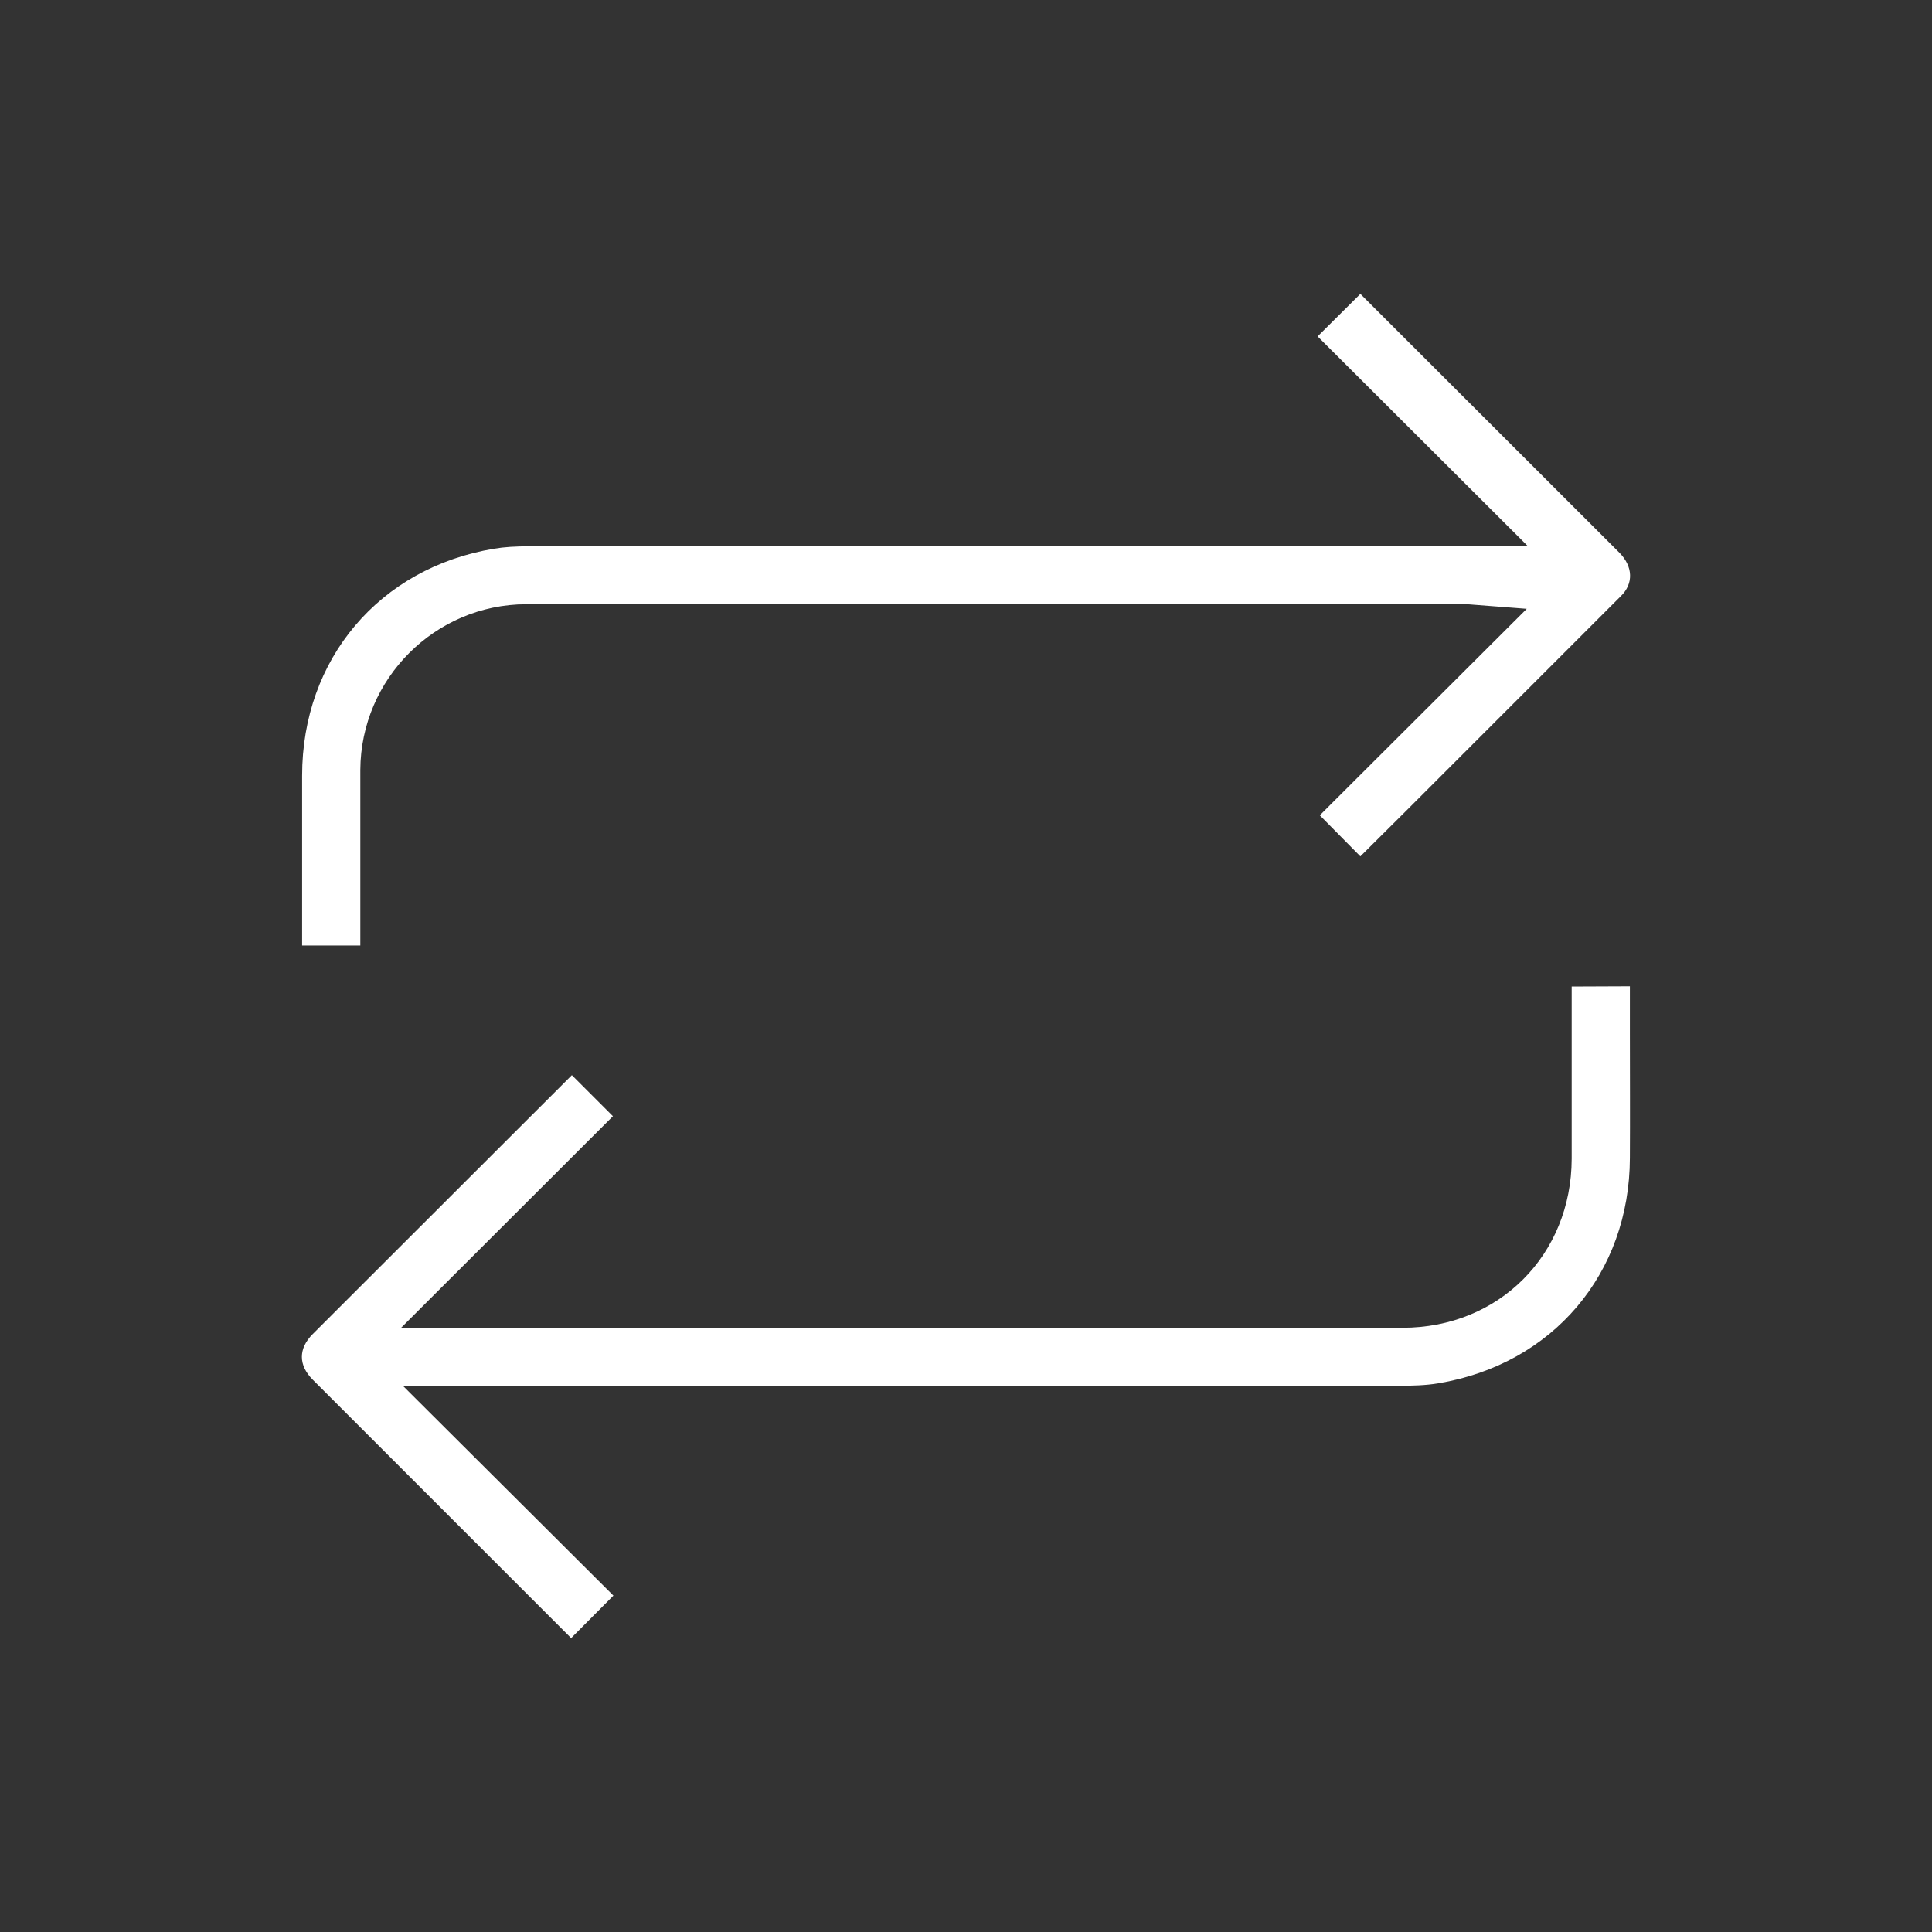
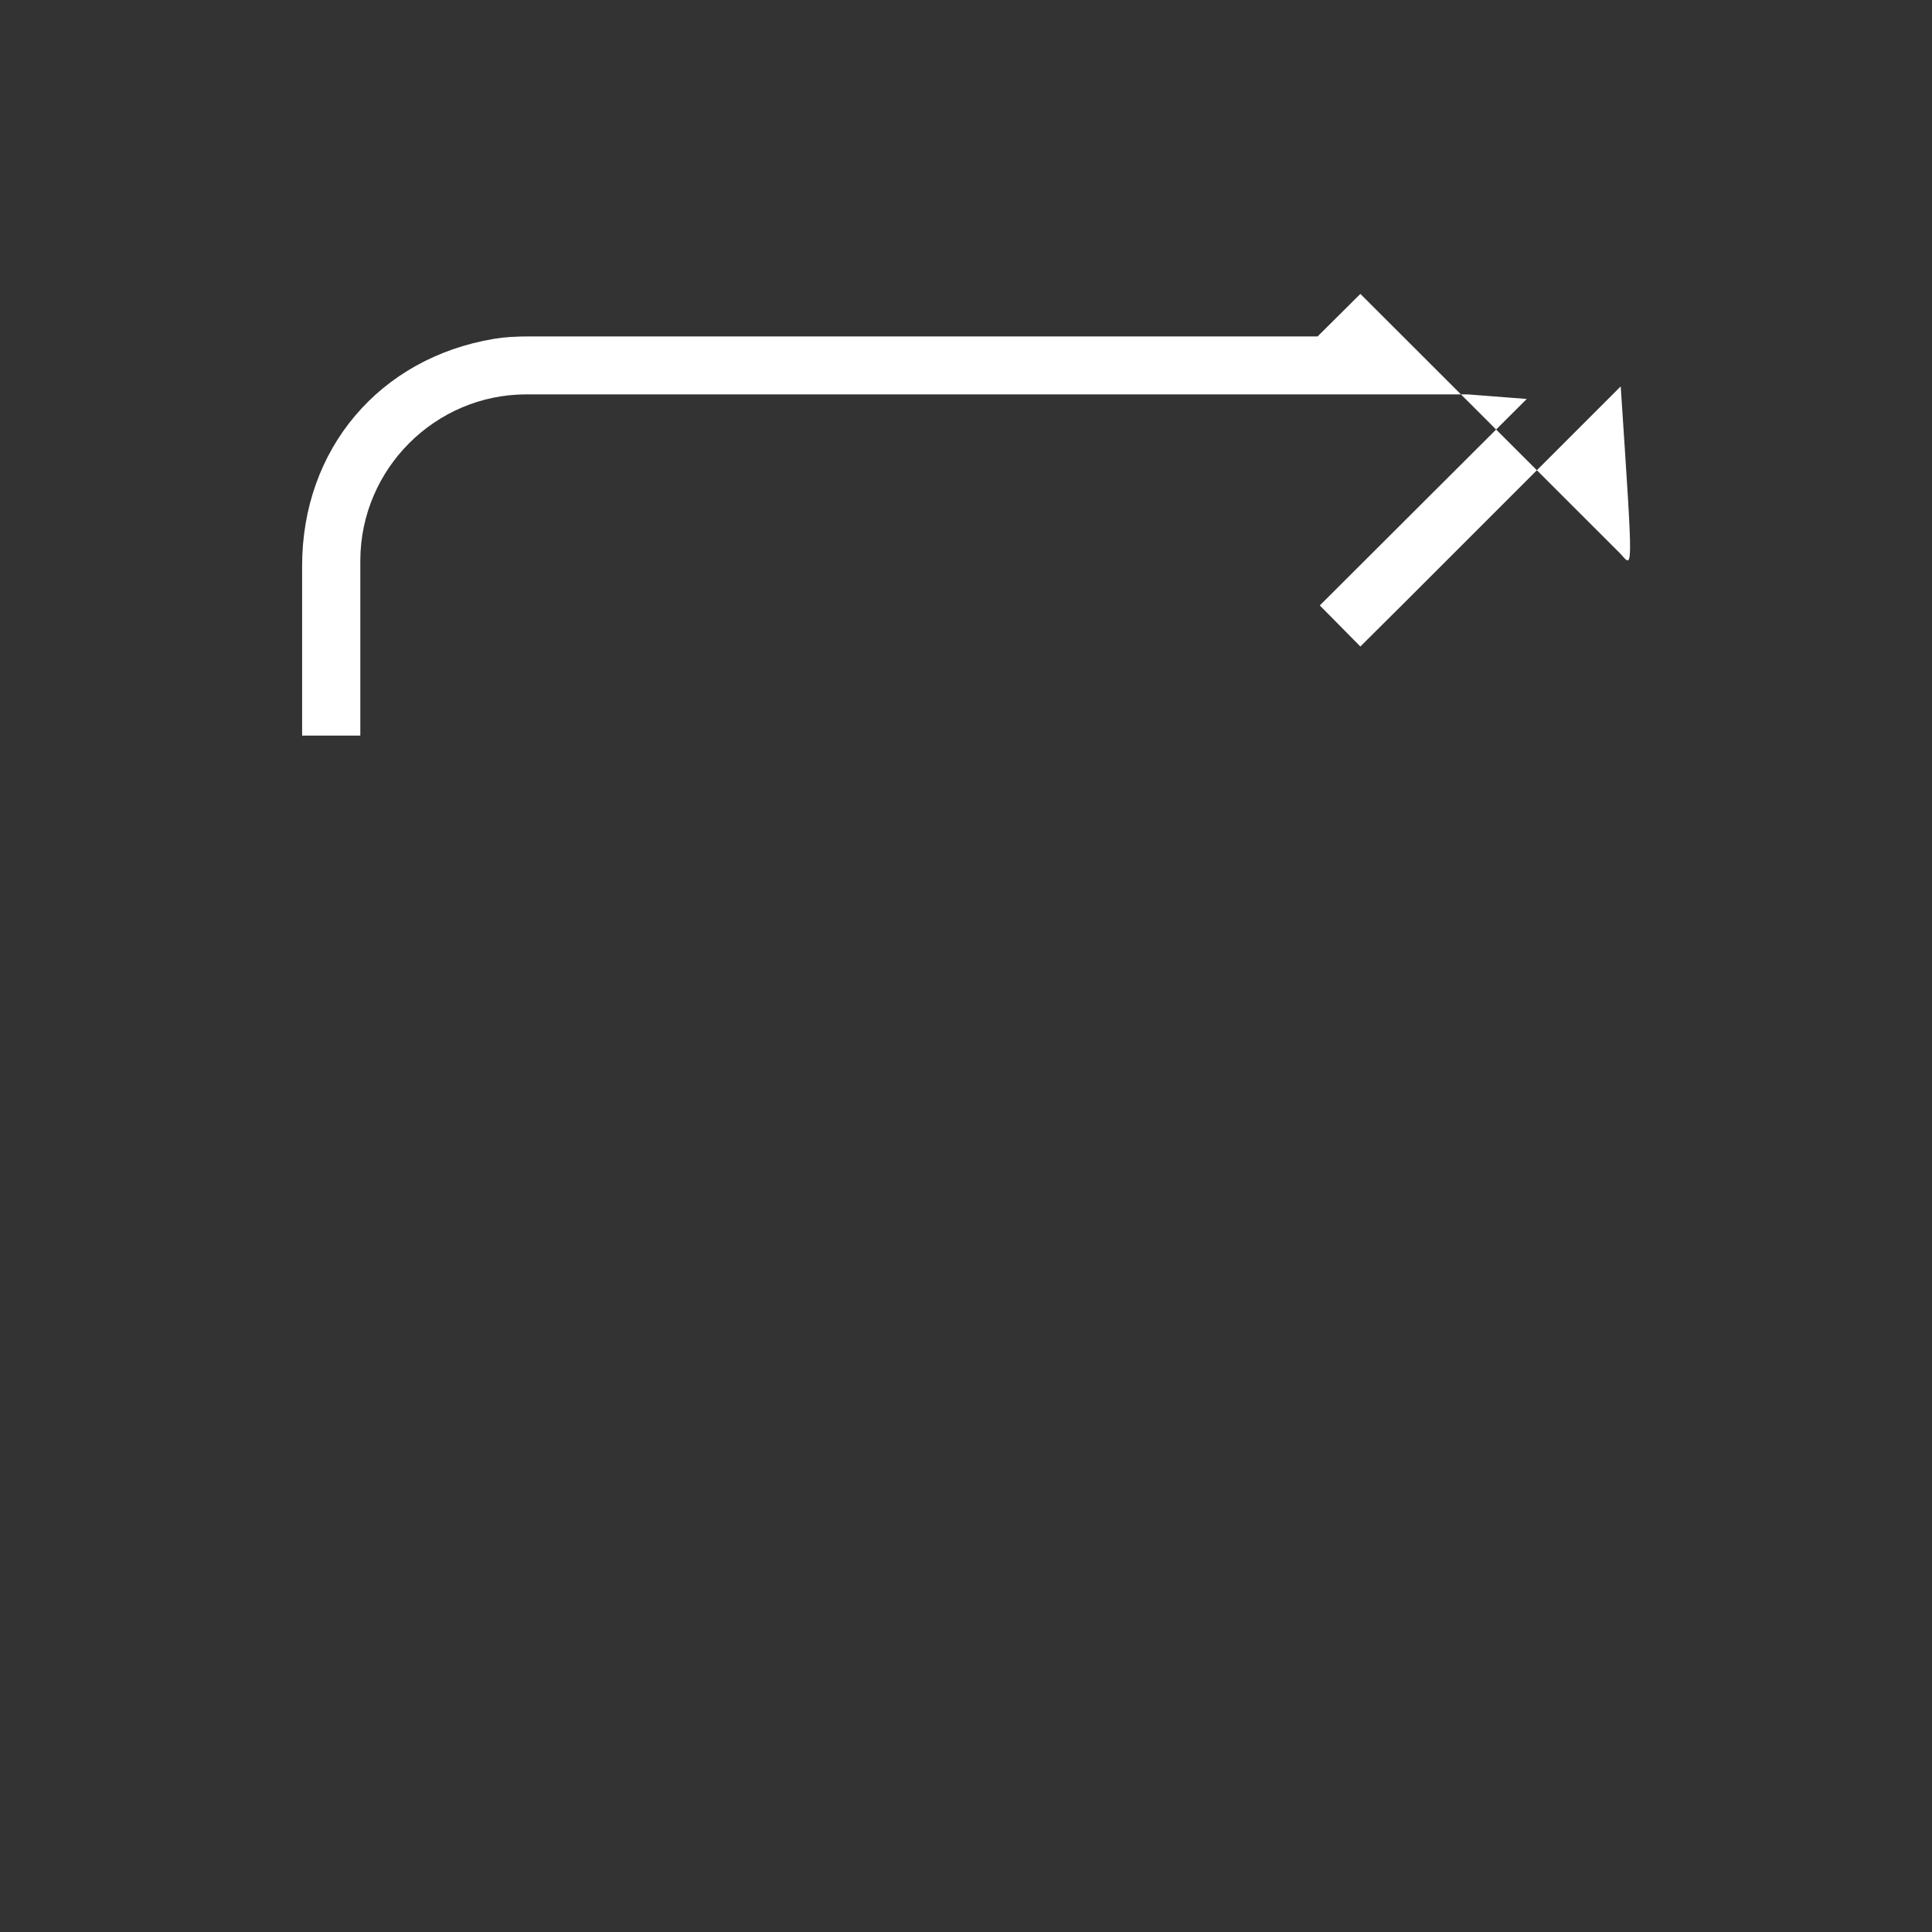
<svg xmlns="http://www.w3.org/2000/svg" version="1.1" id="Layer_1" x="0px" y="0px" width="80px" height="80px" viewBox="0 0 80 80" style="enable-background:new 0 0 80 80;" xml:space="preserve">
  <rect x="0" y="0" width="80" height="80" fill="#333333" stroke="none" />
  <style type="text/css">
	.st0{fill:#FFFFFF;}
</style>
  <g>
    <g>
-       <path class="st0" d="M67.06,22.89L56.33,12.17l-1.77,1.76l8.71,8.69H50c-9.34,0-18.68,0-28.03,0c-0.63,0-1.1,0.03-1.51,0.1    c-4.75,0.79-7.95,4.57-7.95,9.4v7.03h2.41l0-1.9c0-1.79,0-3.58,0-5.37c0.02-3.78,3.1-6.85,6.86-6.86c7.78,0,15.57,0,23.36,0    l15.57,0c0.09,0,0.18,0.01,0.31,0.02l2.2,0.17l-8.57,8.55l1.68,1.7l1.86-1.85c2.97-2.97,5.95-5.95,8.92-8.92    C67.65,24.17,67.62,23.46,67.06,22.89z" />
+       <path class="st0" d="M67.06,22.89L56.33,12.17l-1.77,1.76H50c-9.34,0-18.68,0-28.03,0c-0.63,0-1.1,0.03-1.51,0.1    c-4.75,0.79-7.95,4.57-7.95,9.4v7.03h2.41l0-1.9c0-1.79,0-3.58,0-5.37c0.02-3.78,3.1-6.85,6.86-6.86c7.78,0,15.57,0,23.36,0    l15.57,0c0.09,0,0.18,0.01,0.31,0.02l2.2,0.17l-8.57,8.55l1.68,1.7l1.86-1.85c2.97-2.97,5.95-5.95,8.92-8.92    C67.65,24.17,67.62,23.46,67.06,22.89z" />
    </g>
-     <path class="st0" d="M58.01,57.38c0.44,0,1.02-0.01,1.55-0.1c4.73-0.79,7.92-4.54,7.93-9.34c0.01-1.73,0-3.46,0-5.2l0-1.9   l-2.41,0.01v1.81c0,1.77,0,3.55,0,5.32c-0.01,3.99-3.02,7-7,7l-41.47,0l8.77-8.76l-1.7-1.7L12.95,55.24c-0.6,0.6-0.6,1.29,0,1.89   l10.7,10.7l1.75-1.76l-8.71-8.68l22.1,0C45.19,57.39,51.6,57.39,58.01,57.38z" />
  </g>
  <g>
</g>
  <g>
</g>
  <g>
</g>
  <g>
</g>
  <g>
</g>
  <g>
</g>
  <g>
</g>
  <g>
</g>
  <g>
</g>
  <g>
</g>
  <g>
</g>
  <g>
</g>
  <g>
</g>
  <g>
</g>
  <g>
</g>
</svg>